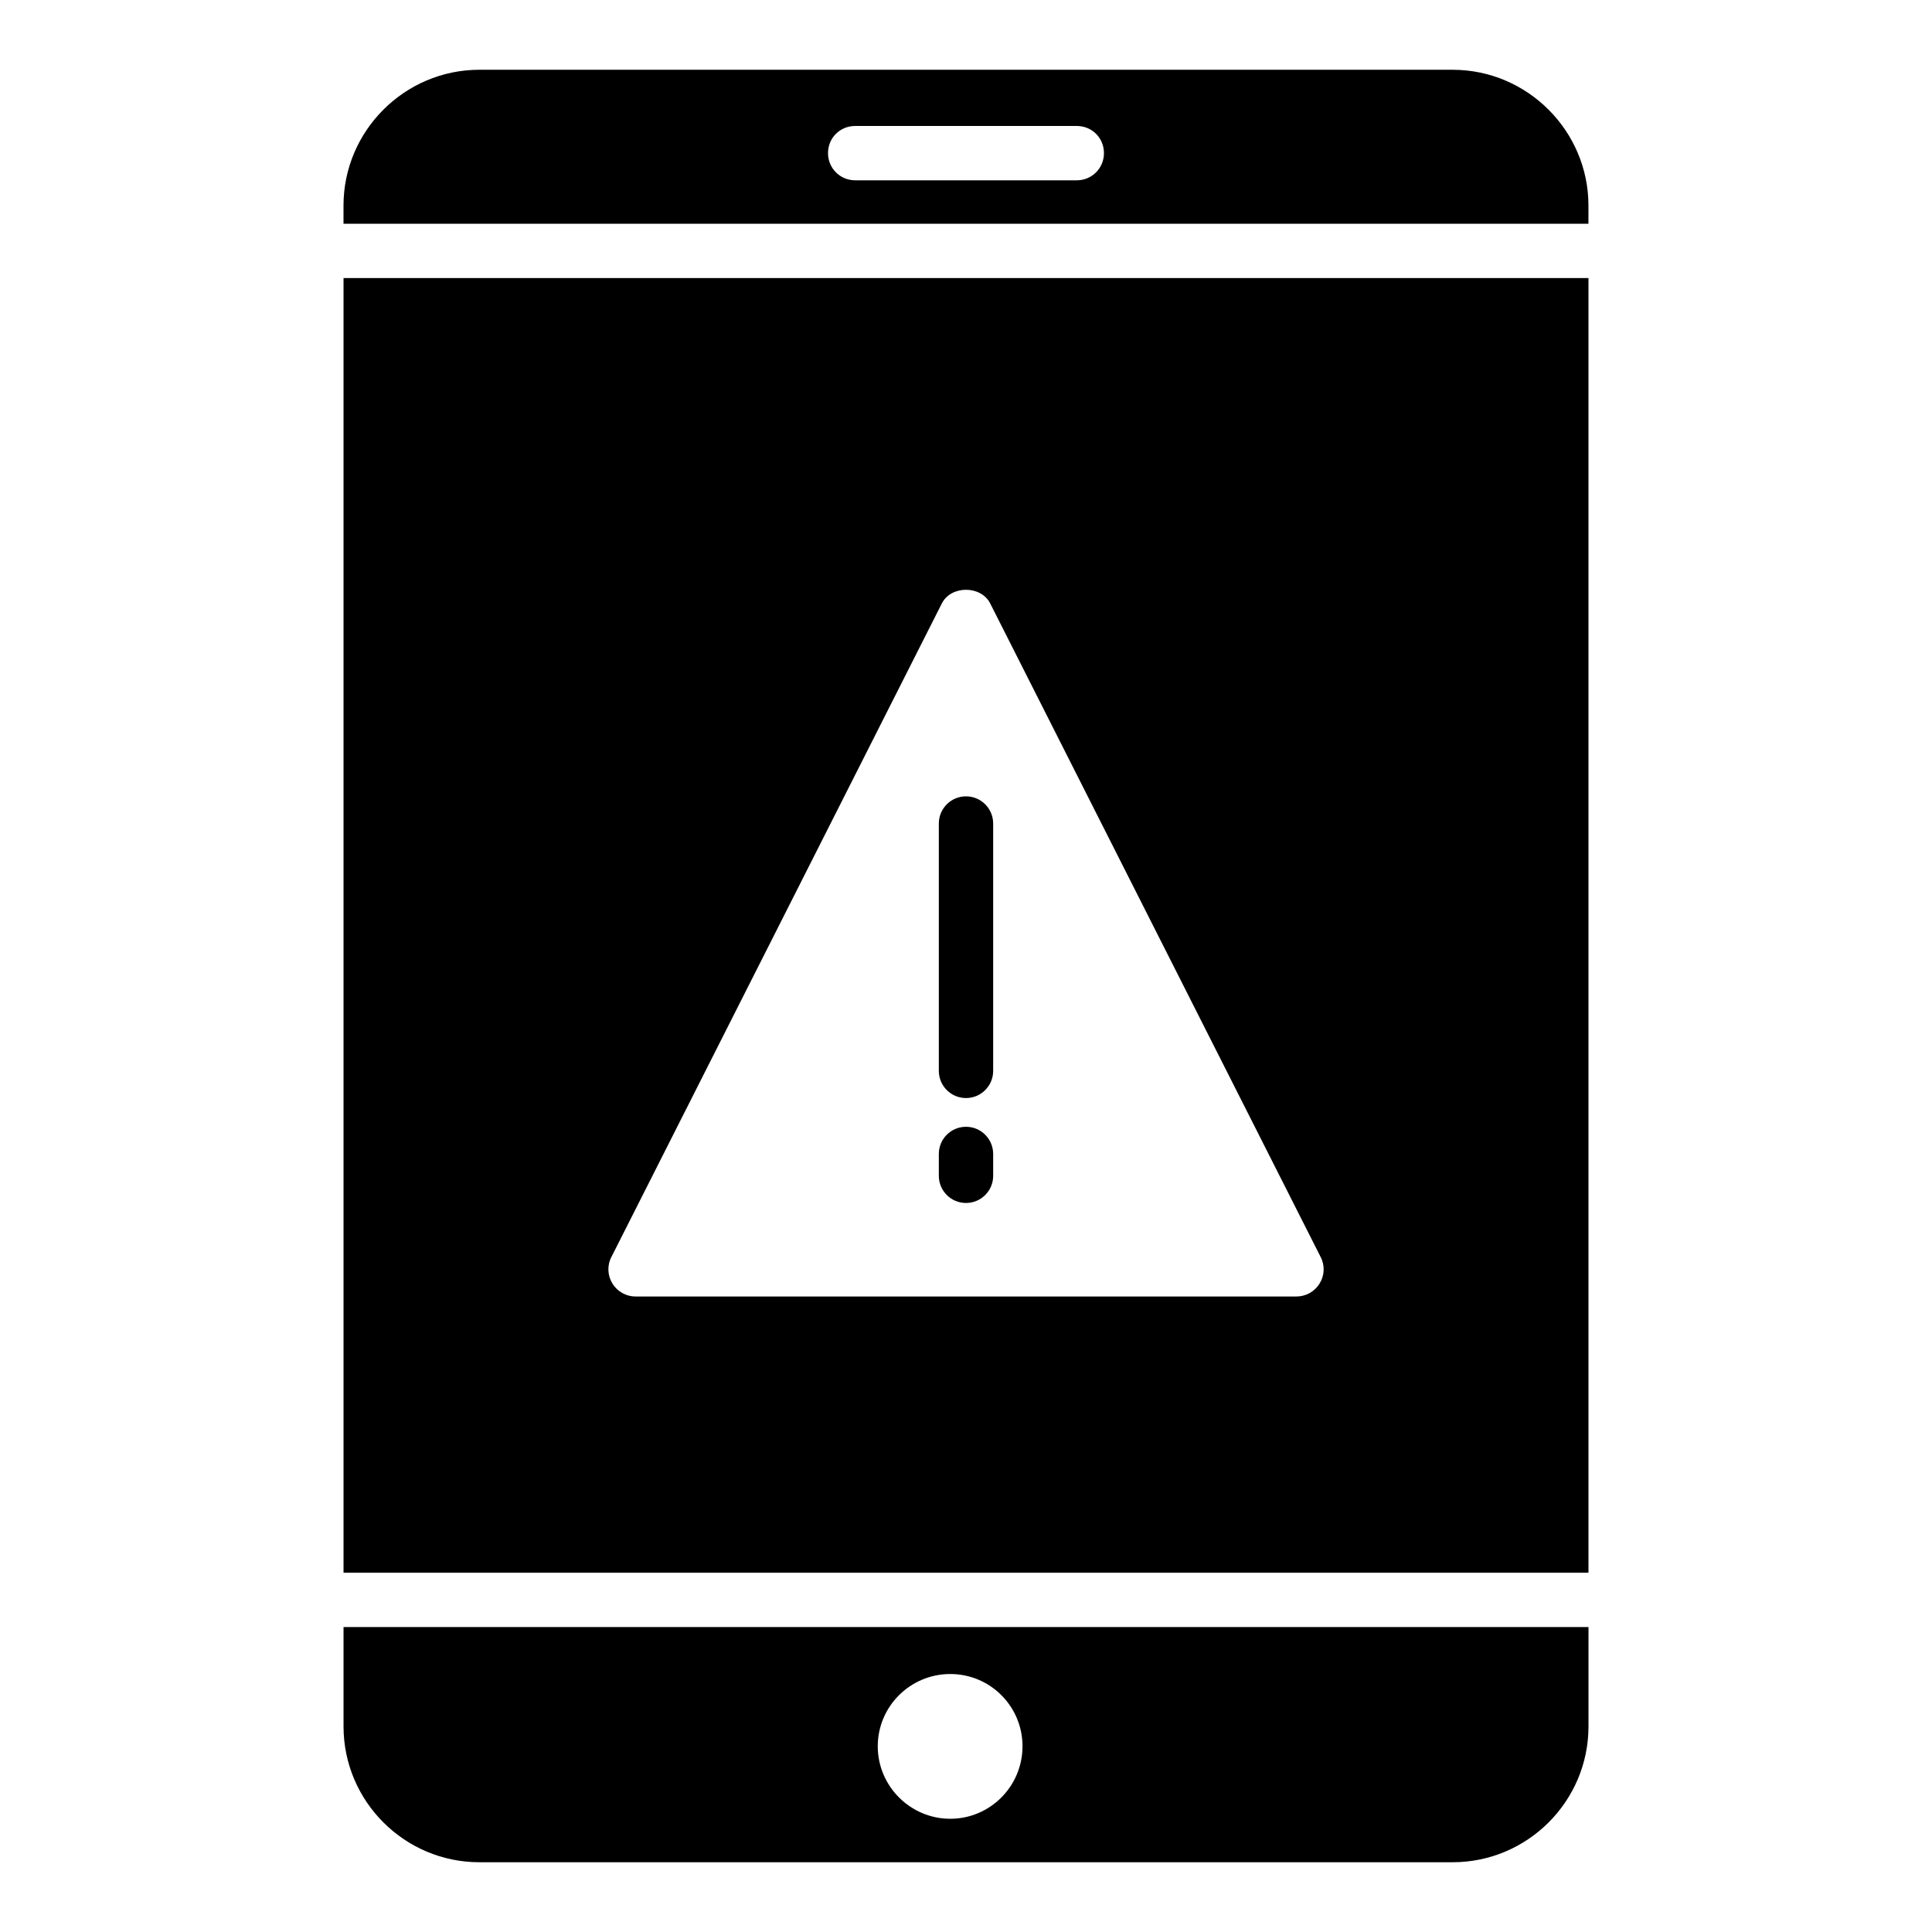
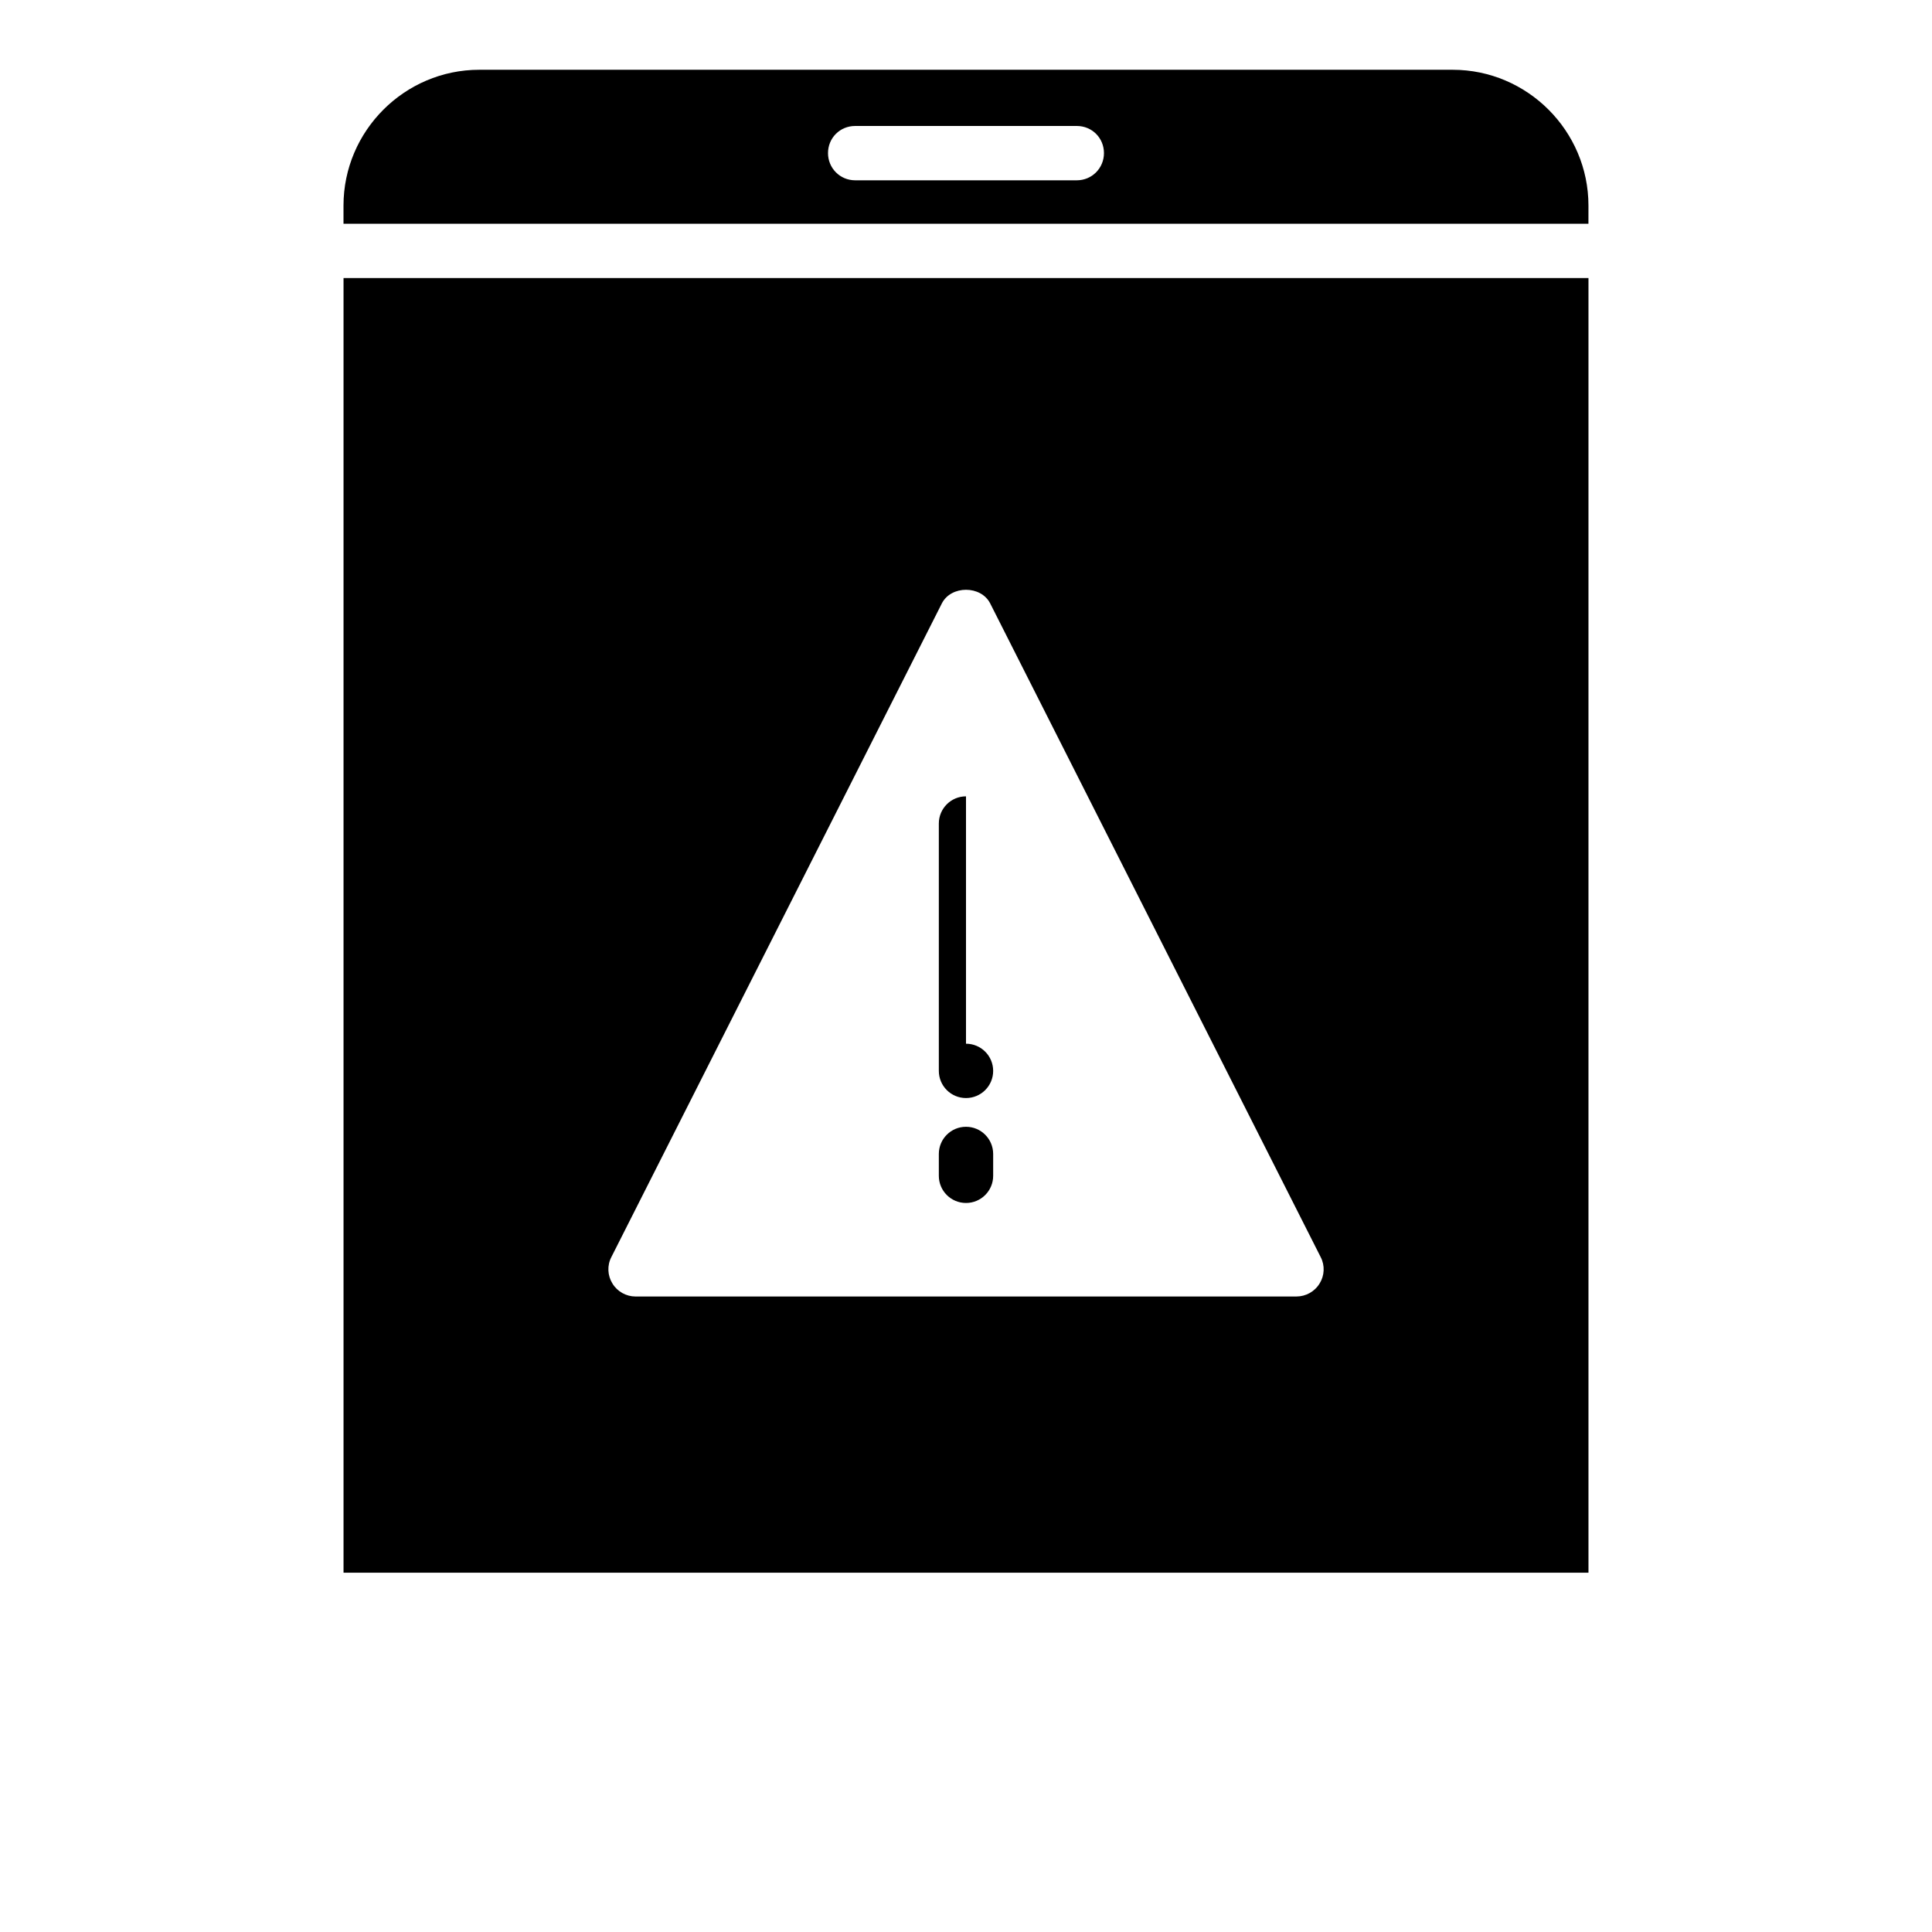
<svg xmlns="http://www.w3.org/2000/svg" fill="#000000" width="800px" height="800px" version="1.1" viewBox="144 144 512 512">
  <g>
    <path d="m400 442.61c-3.977 0-7.199 3.219-7.199 7.199v5.793c0 3.977 3.219 7.199 7.199 7.199 3.977 0 7.199-3.219 7.199-7.199v-5.793c-0.004-3.981-3.223-7.199-7.199-7.199z" />
-     <path d="m400 355.04c-3.977 0-7.199 3.219-7.199 7.199v65.555c0 3.977 3.219 7.199 7.199 7.199 3.977 0 7.199-3.219 7.199-7.199v-65.555c-0.004-3.981-3.223-7.199-7.199-7.199z" />
+     <path d="m400 355.04c-3.977 0-7.199 3.219-7.199 7.199v65.555c0 3.977 3.219 7.199 7.199 7.199 3.977 0 7.199-3.219 7.199-7.199c-0.004-3.981-3.223-7.199-7.199-7.199z" />
    <path d="m528.97 162.49h-257.95c-19.793 0-35.988 16.195-35.988 35.988v4.82h329.92l0.004-4.82c0-19.793-16.195-35.988-35.988-35.988zm-99.609 29.293h-58.73c-4.031 0-7.199-3.238-7.199-7.199 0-4.031 3.168-7.199 7.199-7.199h58.73c4.031 0 7.199 3.168 7.199 7.199 0 3.961-3.168 7.199-7.199 7.199z" />
-     <path d="m235.04 575.18v26.344c0 19.863 16.195 35.988 35.988 35.988h257.95c19.793 0 35.988-16.125 35.988-35.988v-26.344zm160.79 50.812c-10.578 0-19.215-8.637-19.215-19.215 0-10.582 8.637-19.145 19.215-19.145 10.582 0 19.145 8.562 19.145 19.145 0 10.578-8.566 19.215-19.145 19.215z" />
    <path d="m235.04 217.69v343.09h329.92v-343.09zm258.67 266.44c-1.297 2.16-3.672 3.453-6.117 3.453l-175.18 0.004c-2.449 0-4.824-1.297-6.117-3.453-1.297-2.086-1.438-4.75-0.289-6.981l87.59-173.24c2.445-4.82 10.363-4.82 12.812 0l87.59 173.24c1.152 2.227 1.012 4.891-0.285 6.977z" />
  </g>
</svg>